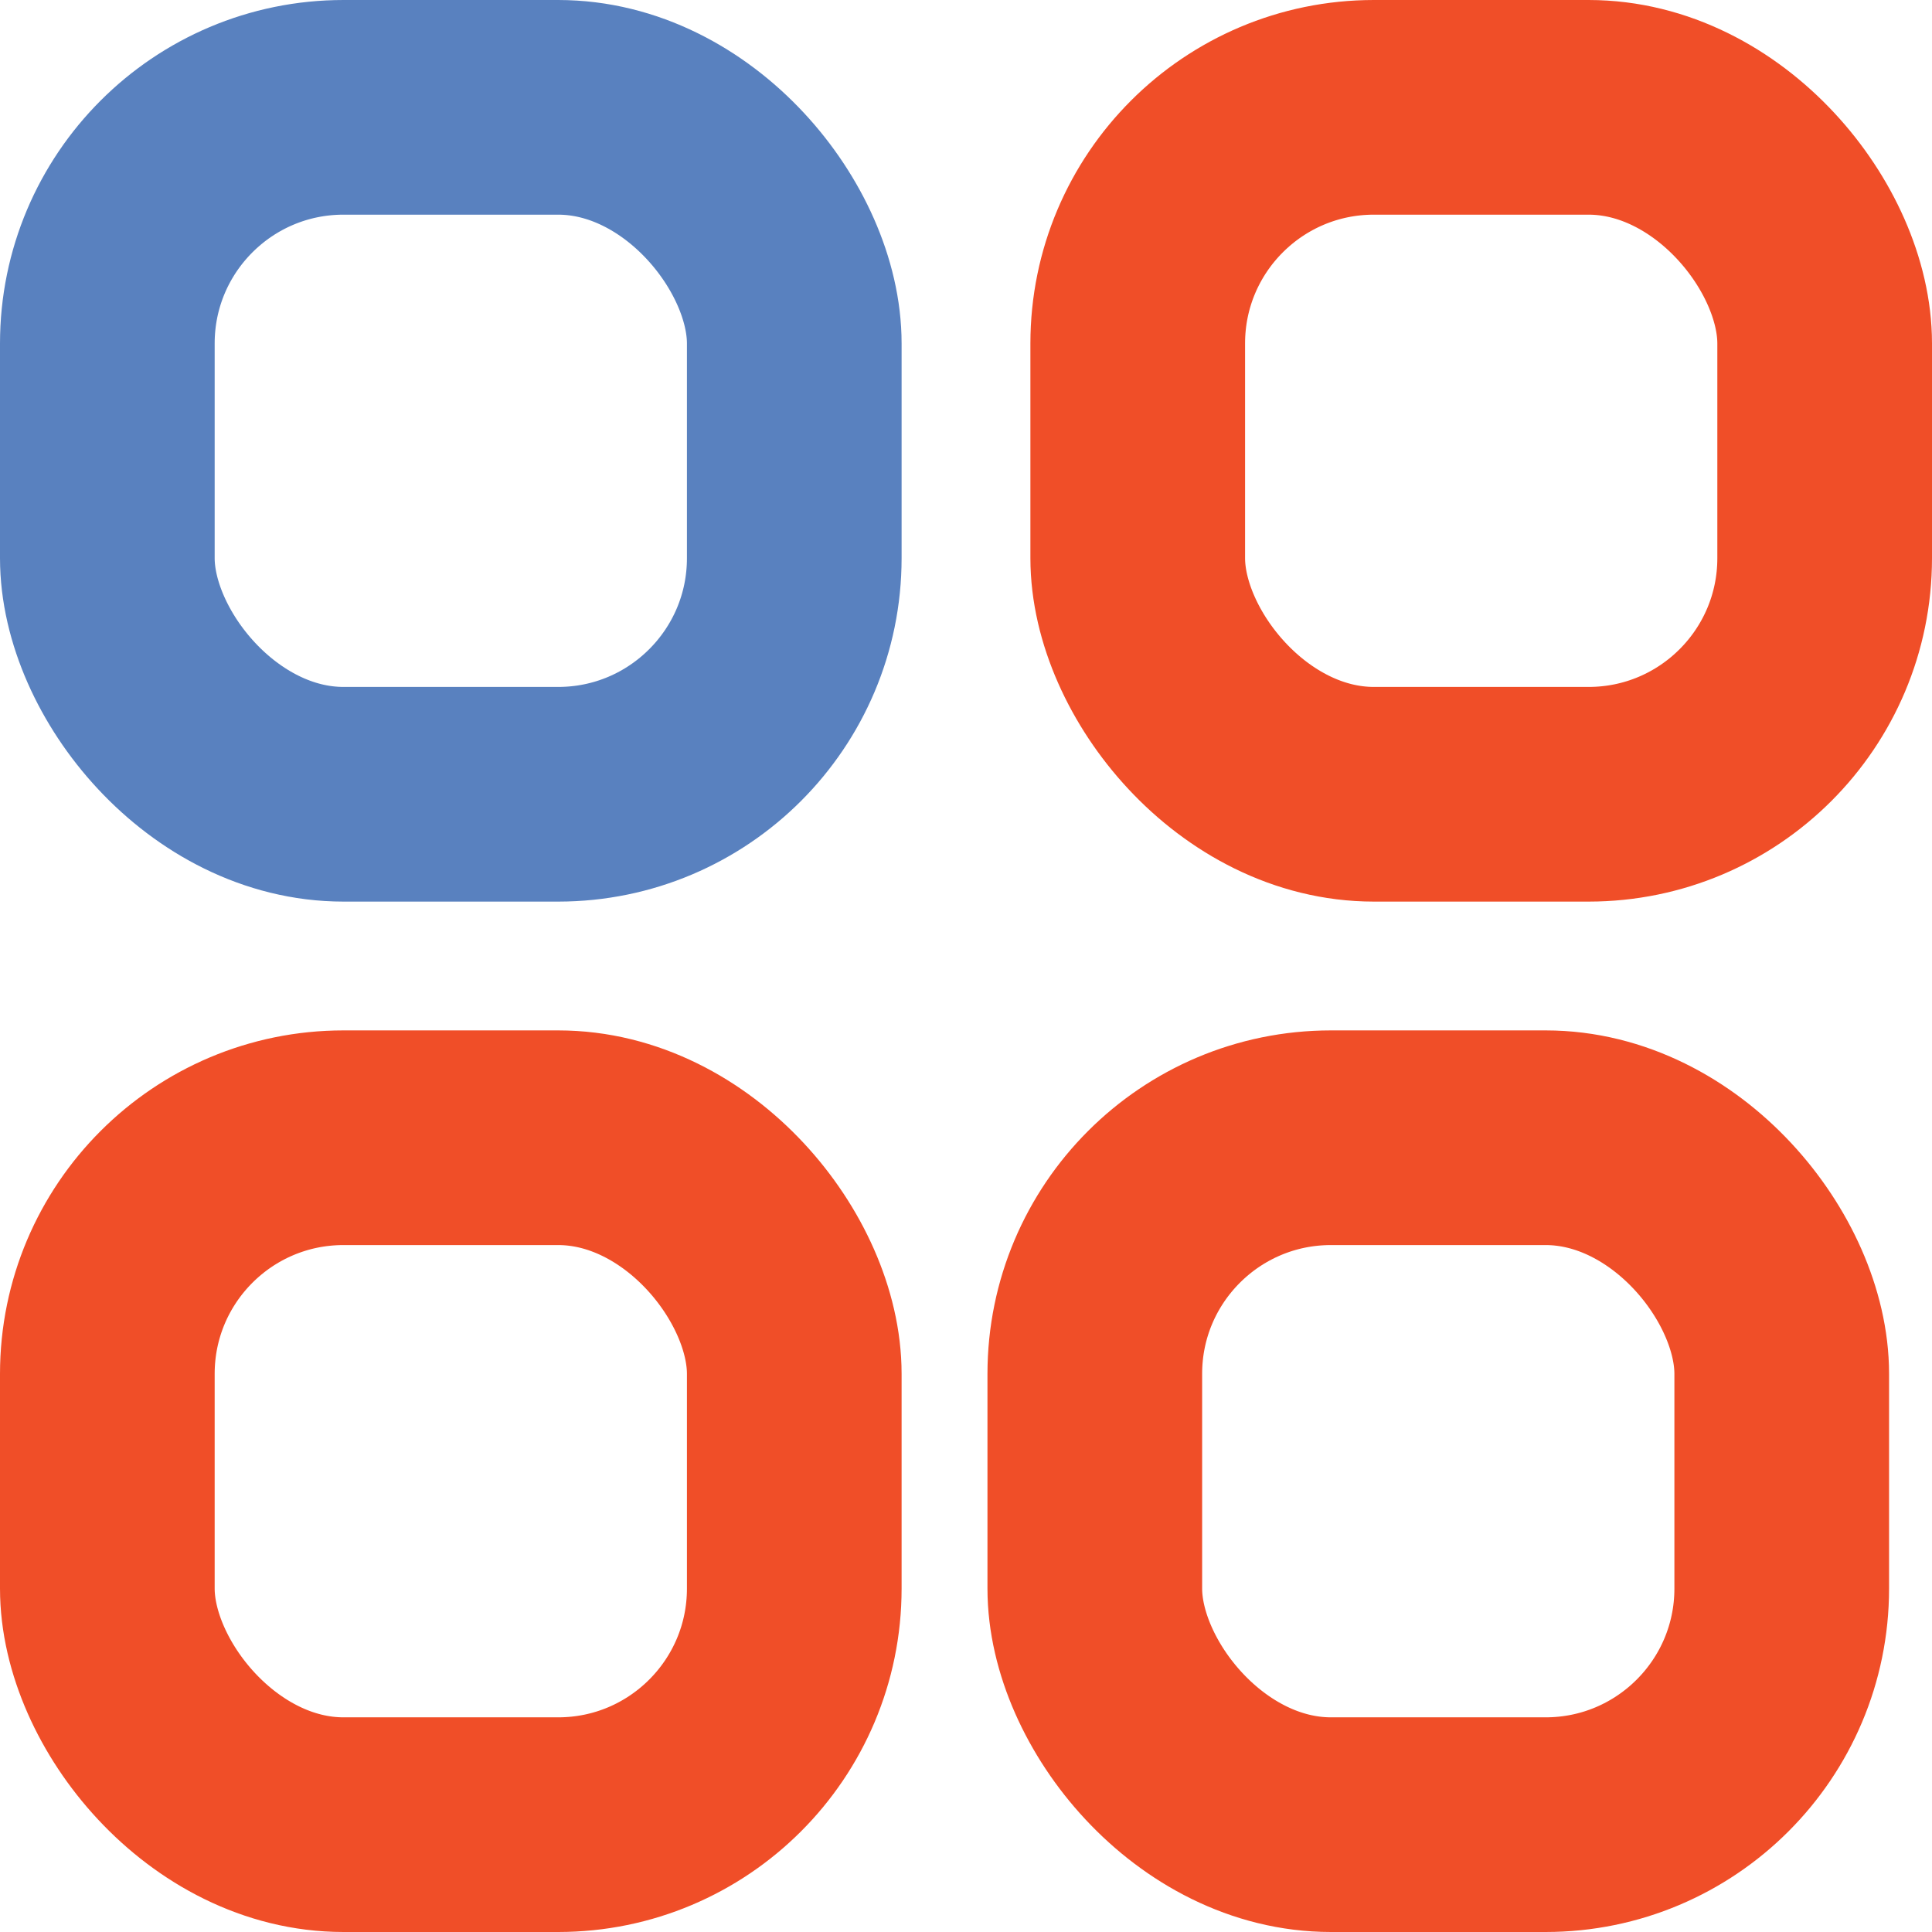
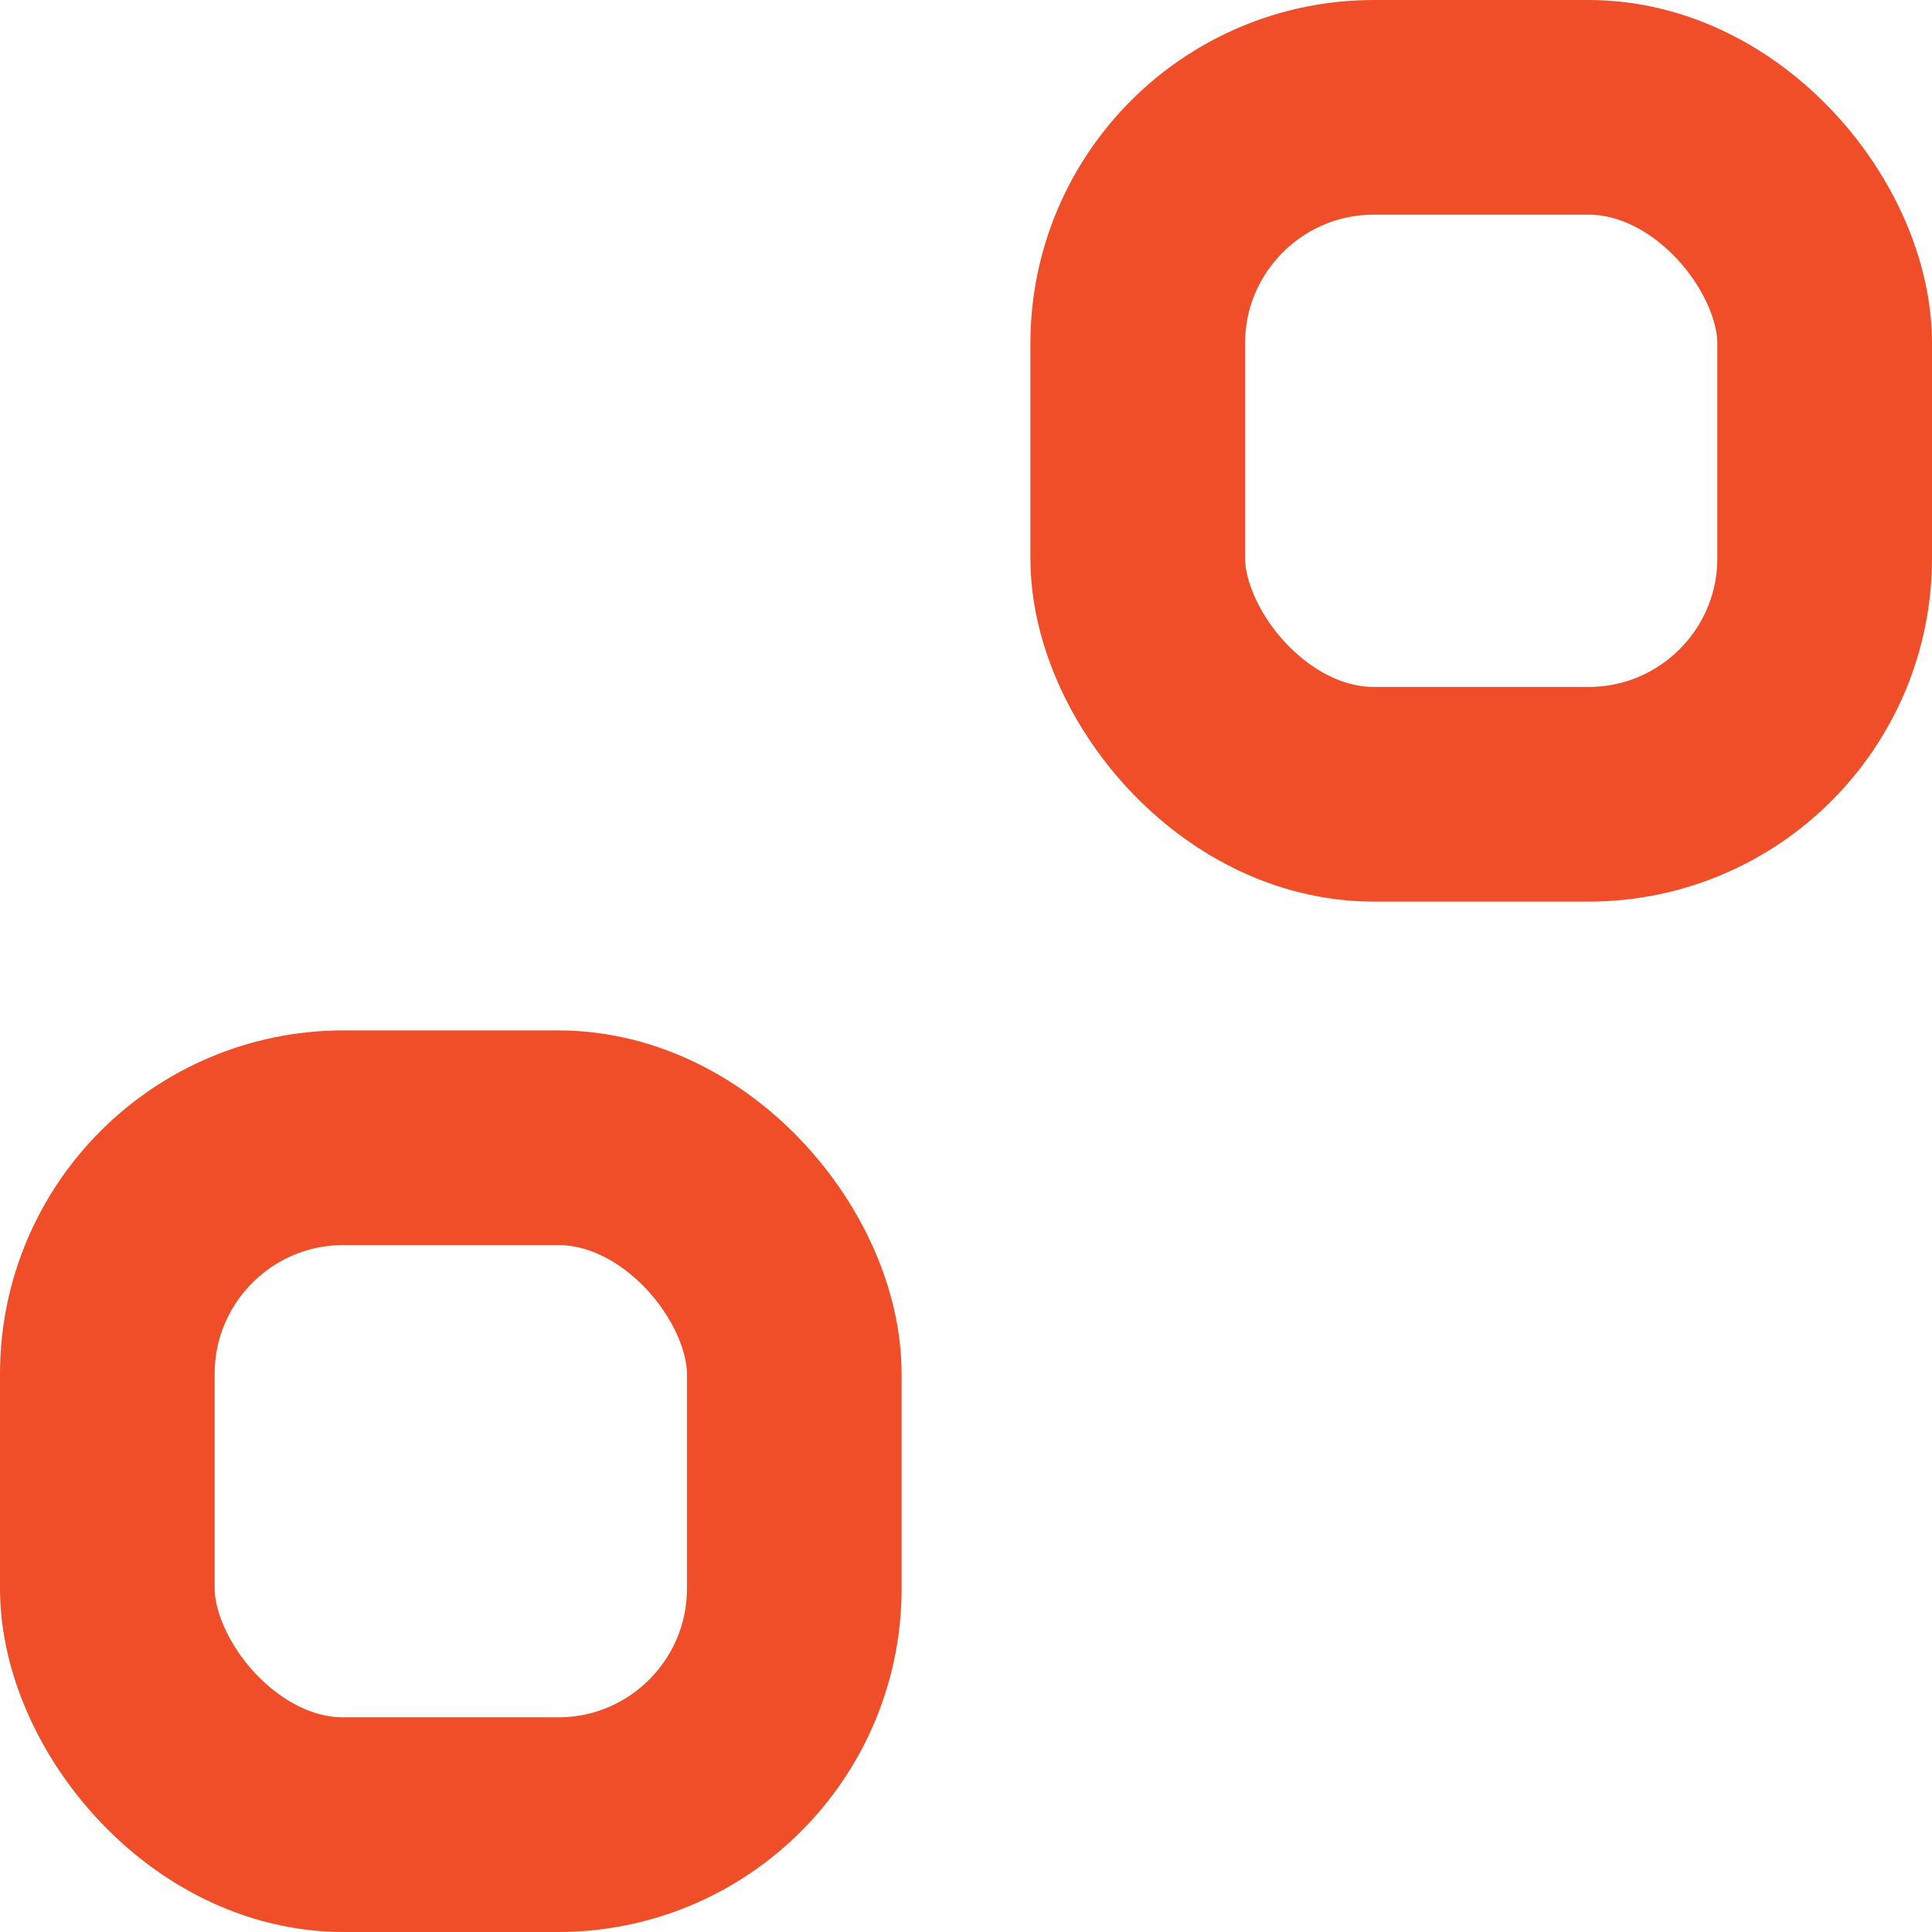
<svg xmlns="http://www.w3.org/2000/svg" width="45" height="45" viewBox="0 0 45 45">
  <g id="Group_239" data-name="Group 239" transform="translate(-1409 -842)">
    <g id="Rectangle_324" data-name="Rectangle 324" transform="translate(1409 842)" fill="none" stroke="#5981bf" stroke-width="5">
      <rect width="21" height="21" rx="8" stroke="none" />
-       <rect x="2.5" y="2.5" width="16" height="16" rx="5.5" fill="none" />
    </g>
    <g id="Rectangle_325" data-name="Rectangle 325" transform="translate(1433 842)" fill="none" stroke="#f04e28" stroke-width="5">
-       <rect width="21" height="21" rx="8" stroke="none" />
      <rect x="2.5" y="2.5" width="16" height="16" rx="5.5" fill="none" />
    </g>
    <g id="Rectangle_326" data-name="Rectangle 326" transform="translate(1409 866)" fill="none" stroke="#f04e28" stroke-width="5">
-       <rect width="21" height="21" rx="8" stroke="none" />
      <rect x="2.5" y="2.5" width="16" height="16" rx="5.5" fill="none" />
    </g>
    <g id="Rectangle_327" data-name="Rectangle 327" transform="translate(1432 866)" fill="none" stroke="#f04e28" stroke-width="5">
-       <rect width="21" height="21" rx="8" stroke="none" />
-       <rect x="2.5" y="2.5" width="16" height="16" rx="5.5" fill="none" />
-     </g>
+       </g>
  </g>
</svg>